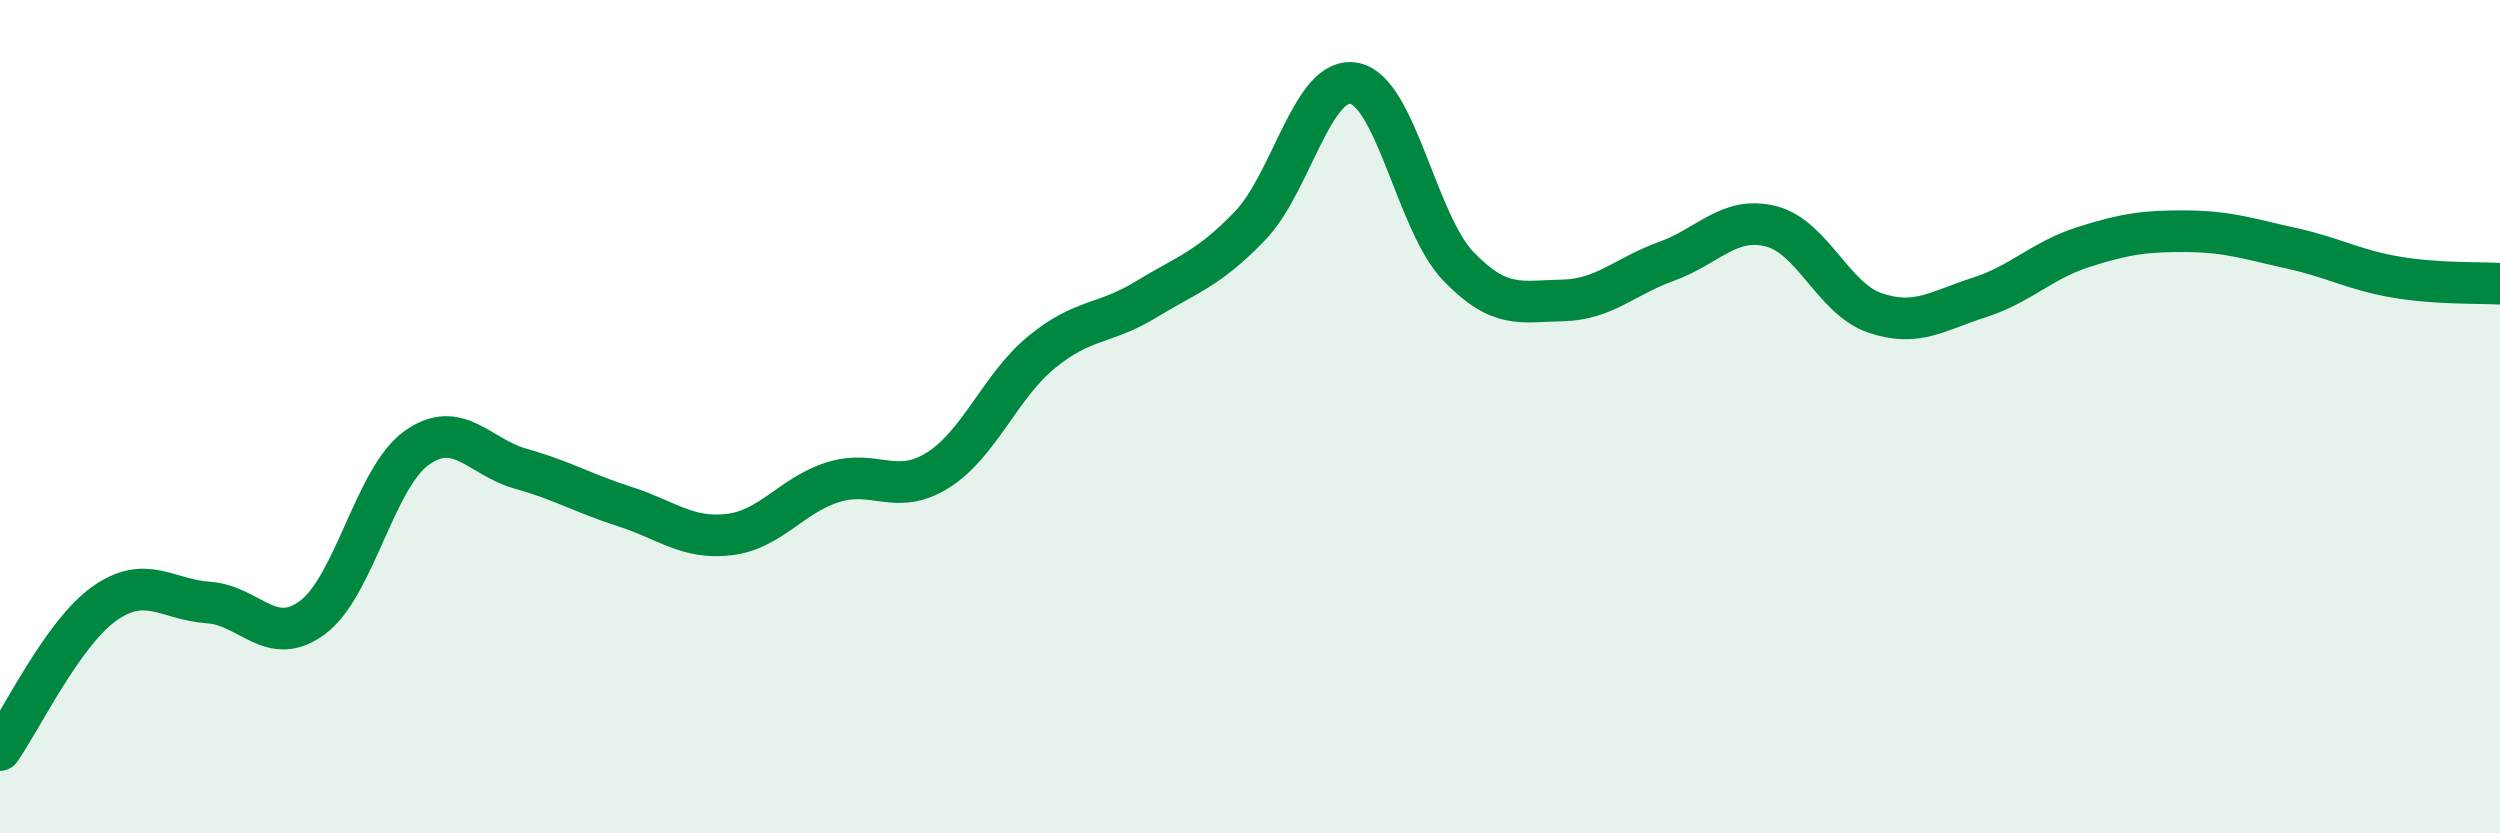
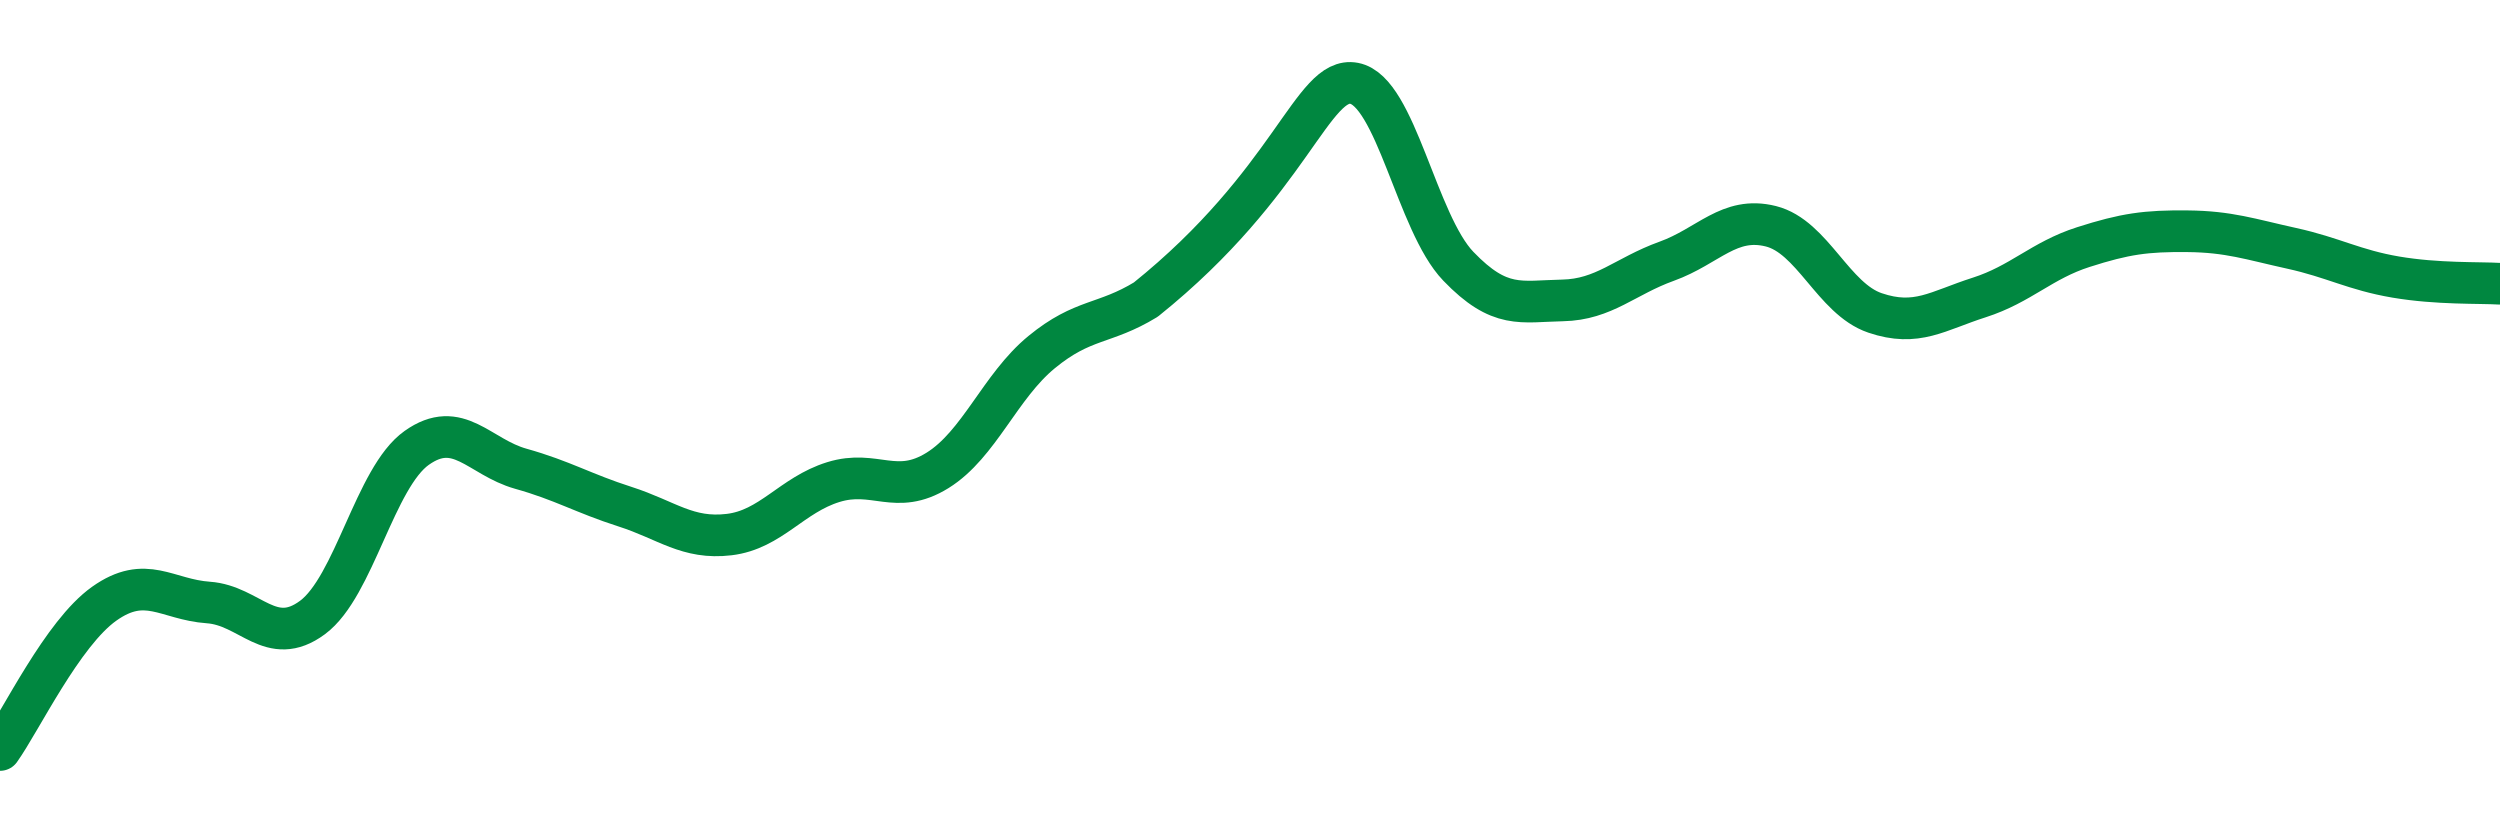
<svg xmlns="http://www.w3.org/2000/svg" width="60" height="20" viewBox="0 0 60 20">
-   <path d="M 0,18 C 0.5,17.3 1.5,15.2 2.5,14.49 C 3.5,13.78 4,14.39 5,14.46 C 6,14.53 6.5,15.56 7.5,14.82 C 8.5,14.08 9,11.46 10,10.75 C 11,10.04 11.5,10.97 12.5,11.25 C 13.5,11.53 14,11.84 15,12.16 C 16,12.48 16.5,12.95 17.5,12.83 C 18.5,12.71 19,11.88 20,11.57 C 21,11.26 21.5,11.91 22.5,11.29 C 23.5,10.67 24,9.27 25,8.45 C 26,7.63 26.5,7.8 27.5,7.19 C 28.5,6.58 29,6.46 30,5.42 C 31,4.38 31.5,1.81 32.5,2 C 33.5,2.19 34,5.35 35,6.39 C 36,7.43 36.5,7.23 37.5,7.21 C 38.5,7.19 39,6.63 40,6.27 C 41,5.91 41.5,5.18 42.5,5.43 C 43.5,5.68 44,7.17 45,7.51 C 46,7.85 46.5,7.46 47.5,7.14 C 48.5,6.82 49,6.25 50,5.93 C 51,5.61 51.5,5.54 52.5,5.55 C 53.5,5.56 54,5.74 55,5.96 C 56,6.18 56.5,6.48 57.5,6.65 C 58.5,6.82 59.5,6.78 60,6.81L60 20L0 20Z" fill="#008740" opacity="0.1" stroke-linecap="round" stroke-linejoin="round" />
-   <path d="M 0,18 C 0.5,17.3 1.5,15.2 2.5,14.49 C 3.5,13.78 4,14.39 5,14.46 C 6,14.53 6.5,15.56 7.5,14.82 C 8.5,14.08 9,11.46 10,10.75 C 11,10.04 11.5,10.97 12.5,11.25 C 13.5,11.53 14,11.84 15,12.16 C 16,12.48 16.5,12.95 17.5,12.83 C 18.5,12.71 19,11.88 20,11.57 C 21,11.26 21.5,11.91 22.5,11.29 C 23.5,10.67 24,9.27 25,8.45 C 26,7.63 26.5,7.8 27.5,7.19 C 28.5,6.58 29,6.46 30,5.42 C 31,4.38 31.5,1.81 32.5,2 C 33.5,2.19 34,5.35 35,6.39 C 36,7.43 36.5,7.23 37.5,7.21 C 38.5,7.19 39,6.63 40,6.27 C 41,5.91 41.5,5.18 42.5,5.43 C 43.5,5.68 44,7.17 45,7.51 C 46,7.85 46.5,7.46 47.5,7.14 C 48.5,6.82 49,6.25 50,5.93 C 51,5.61 51.5,5.54 52.5,5.55 C 53.5,5.56 54,5.74 55,5.96 C 56,6.18 56.5,6.48 57.5,6.65 C 58.5,6.82 59.5,6.78 60,6.81" stroke="#008740" stroke-width="1" fill="none" stroke-linecap="round" stroke-linejoin="round" />
+   <path d="M 0,18 C 0.5,17.3 1.5,15.2 2.5,14.49 C 3.5,13.78 4,14.39 5,14.46 C 6,14.53 6.5,15.56 7.5,14.82 C 8.5,14.08 9,11.46 10,10.75 C 11,10.04 11.5,10.97 12.5,11.25 C 13.5,11.53 14,11.84 15,12.16 C 16,12.48 16.5,12.95 17.5,12.83 C 18.5,12.71 19,11.88 20,11.57 C 21,11.26 21.5,11.91 22.5,11.29 C 23.5,10.67 24,9.27 25,8.45 C 26,7.63 26.5,7.8 27.5,7.19 C 31,4.38 31.5,1.81 32.5,2 C 33.5,2.19 34,5.35 35,6.39 C 36,7.43 36.5,7.23 37.5,7.21 C 38.5,7.19 39,6.63 40,6.27 C 41,5.91 41.5,5.18 42.5,5.43 C 43.5,5.68 44,7.17 45,7.51 C 46,7.85 46.5,7.46 47.5,7.14 C 48.5,6.82 49,6.25 50,5.93 C 51,5.61 51.5,5.54 52.5,5.55 C 53.5,5.56 54,5.74 55,5.96 C 56,6.18 56.5,6.48 57.5,6.65 C 58.5,6.82 59.5,6.78 60,6.81" stroke="#008740" stroke-width="1" fill="none" stroke-linecap="round" stroke-linejoin="round" />
</svg>